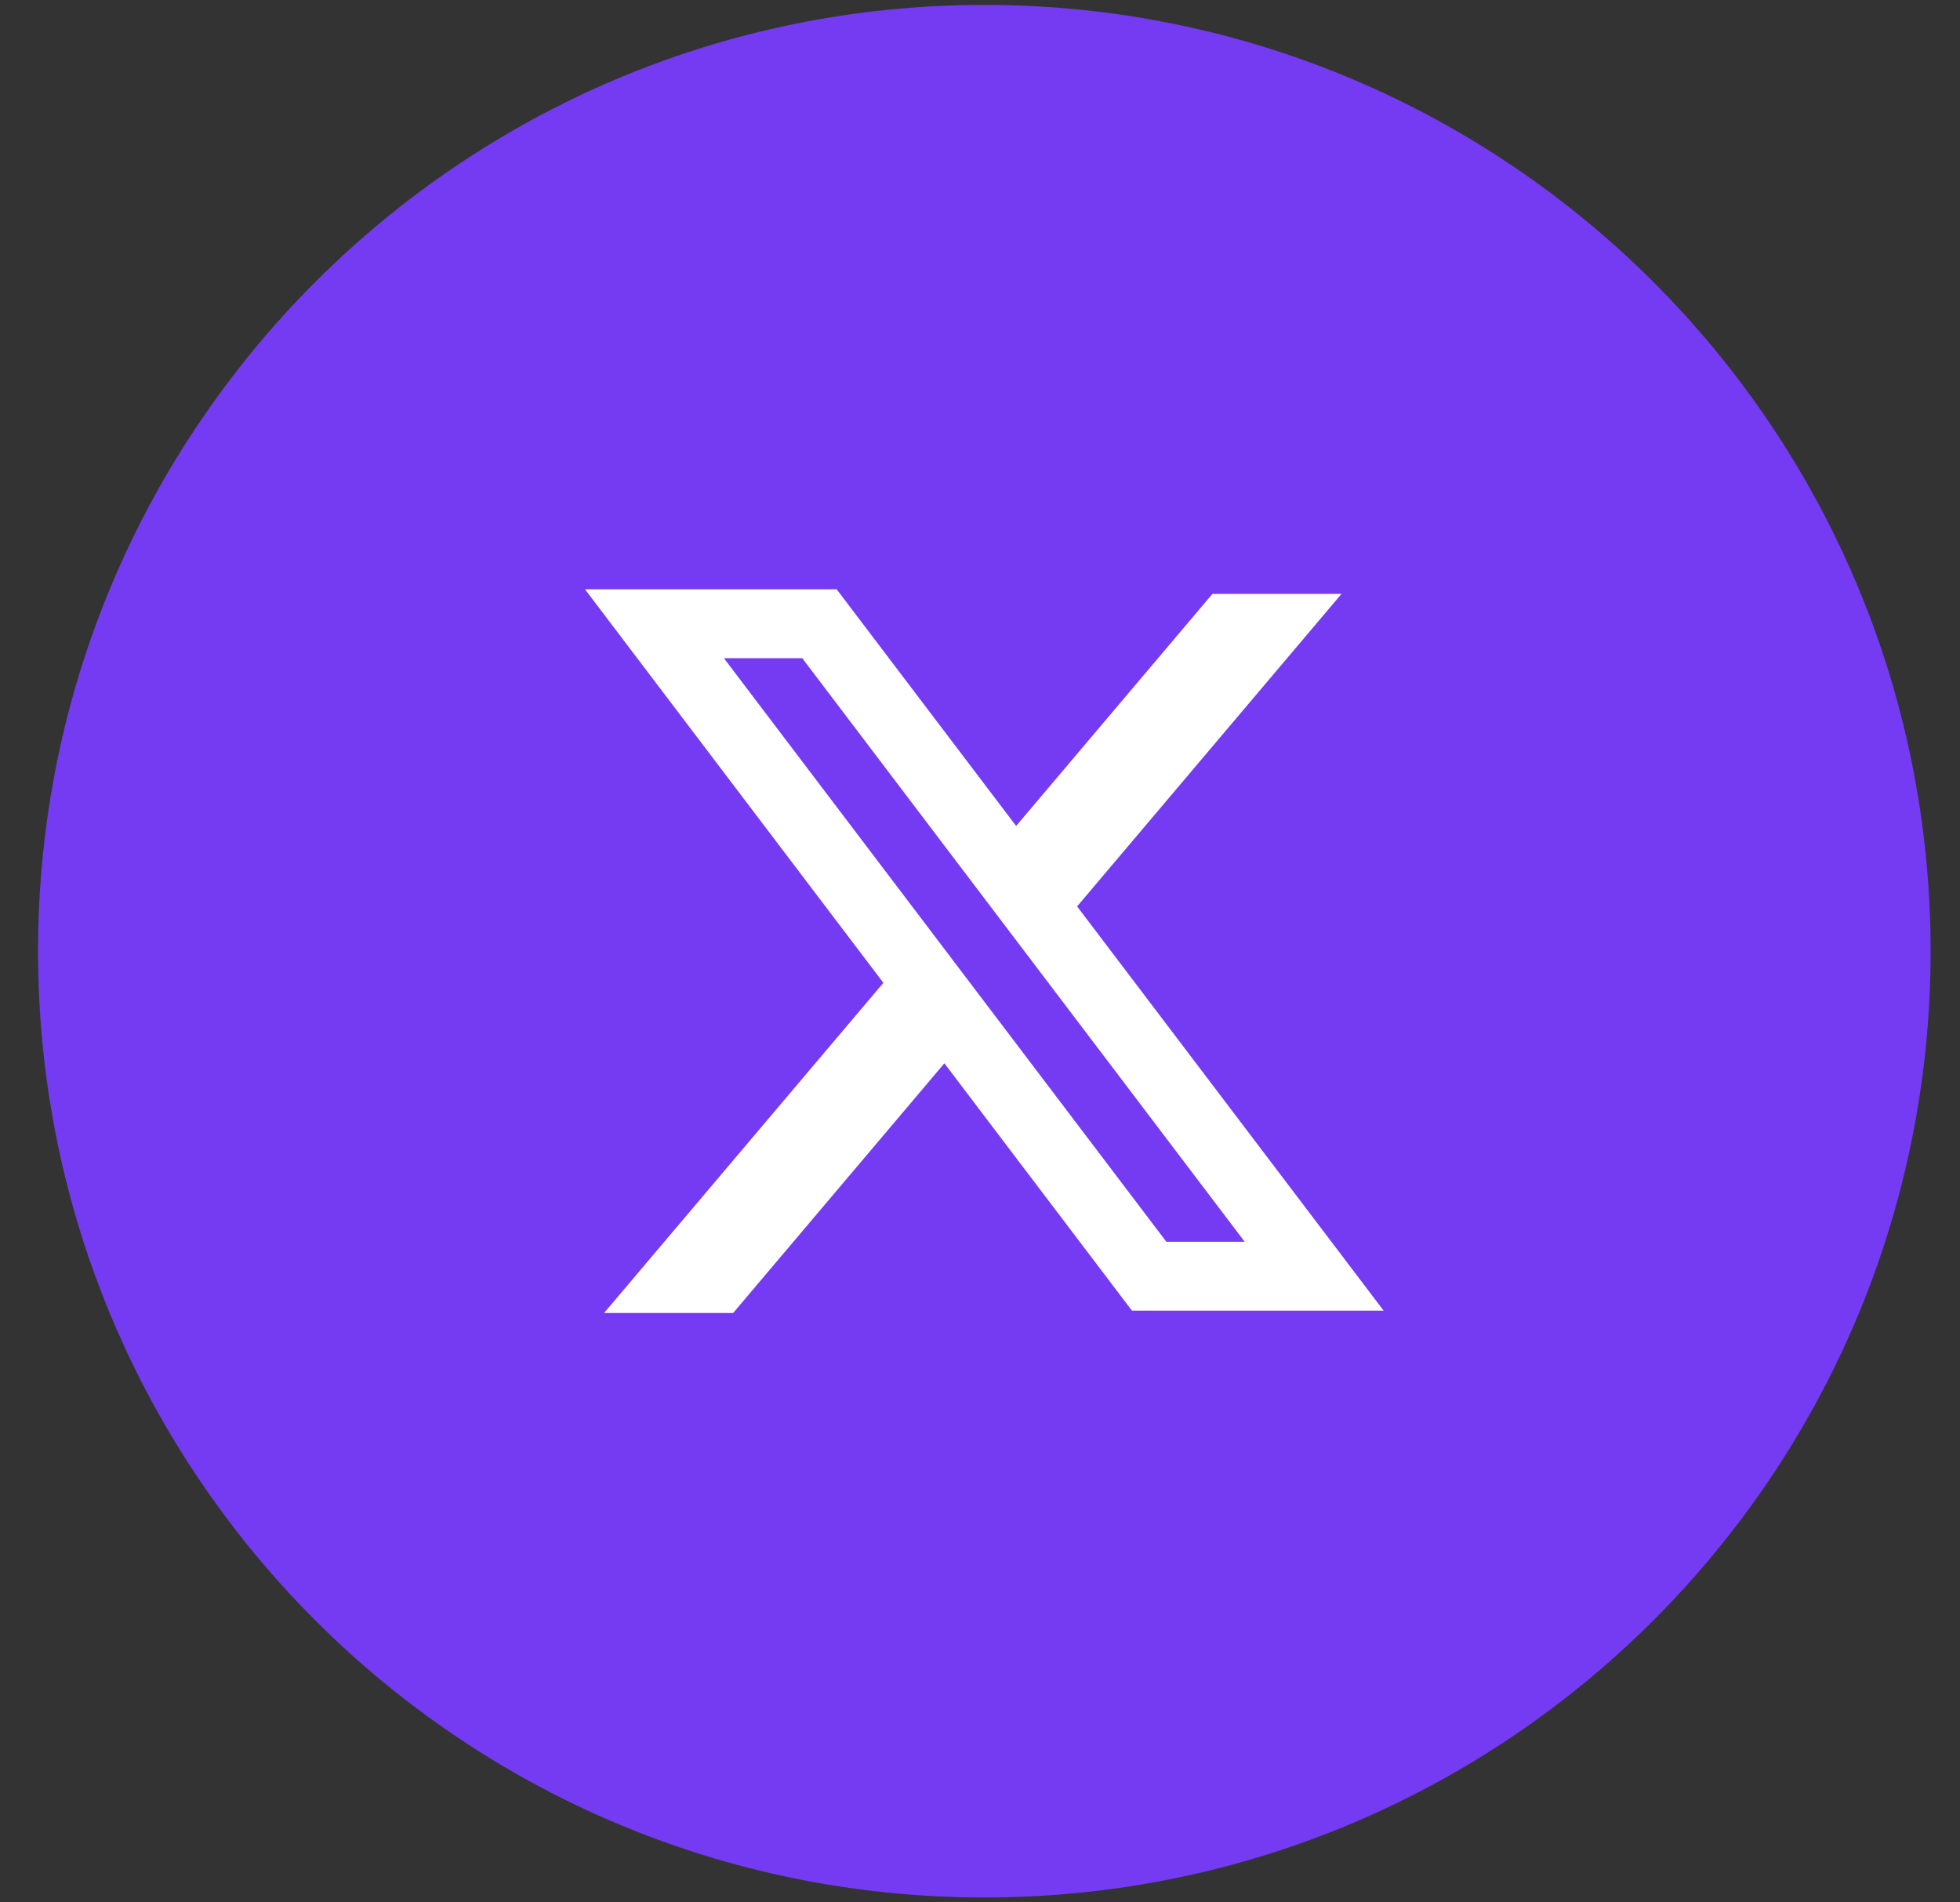
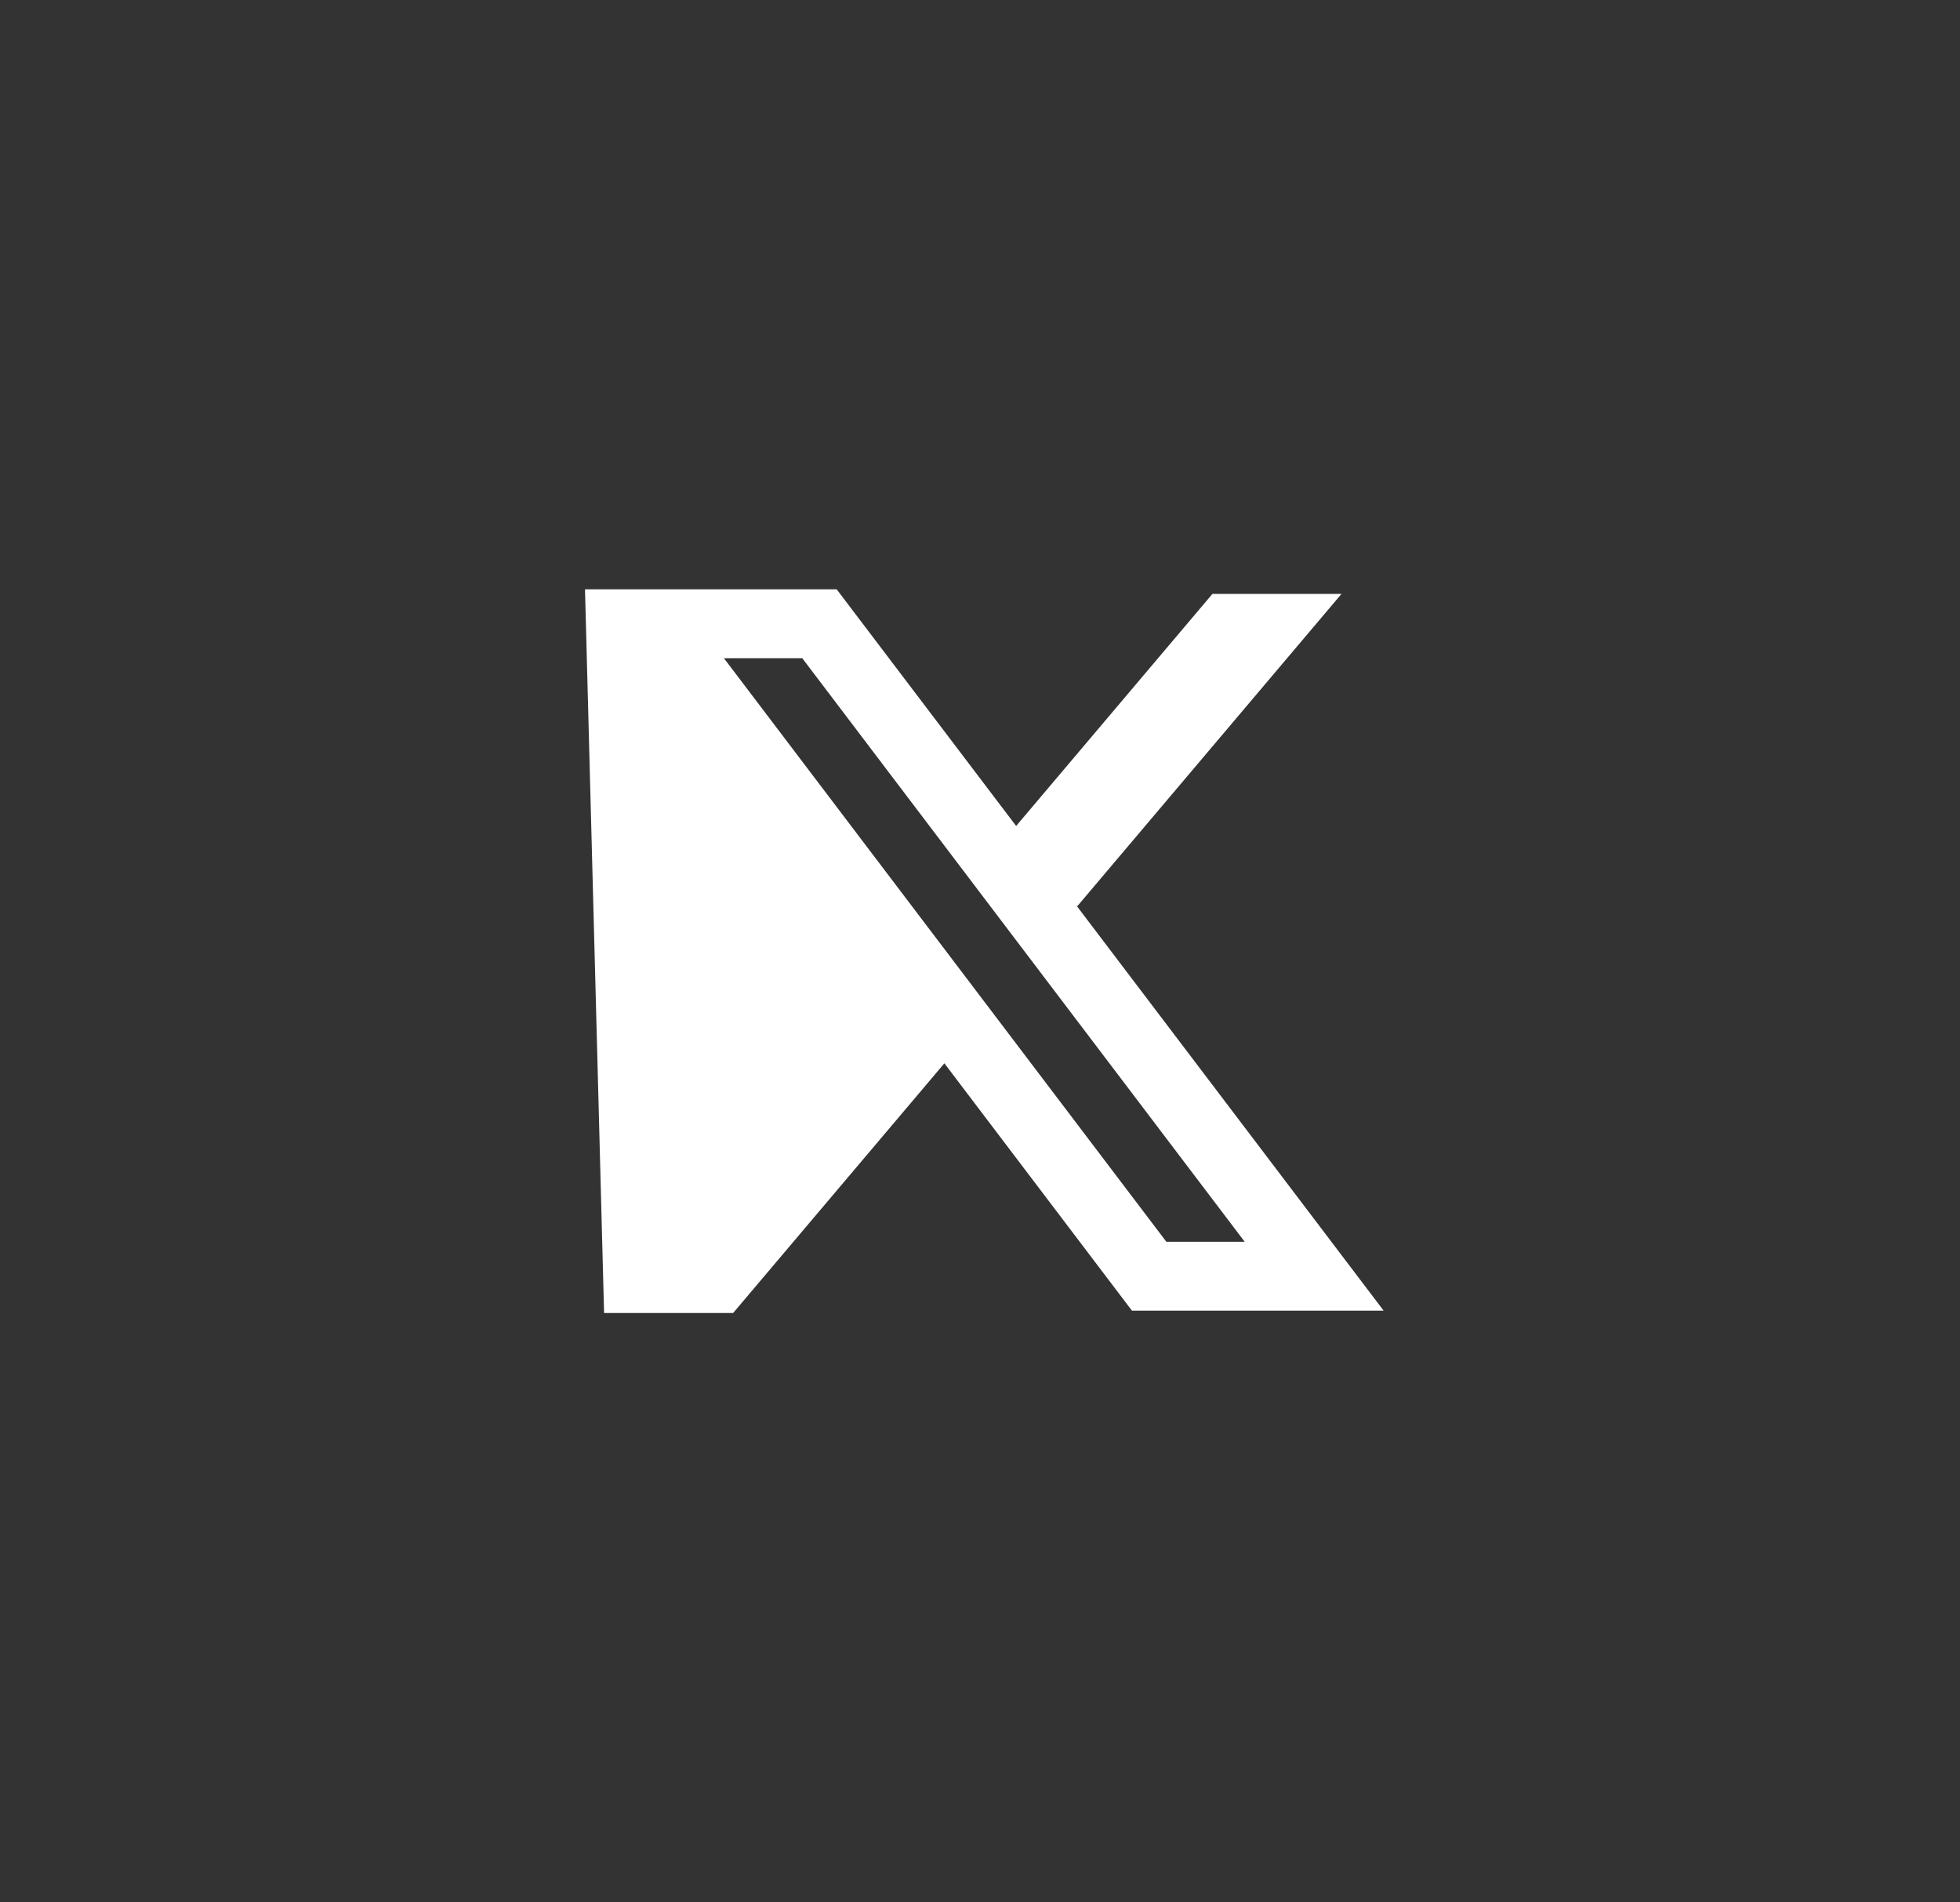
<svg xmlns="http://www.w3.org/2000/svg" width="34" height="33" viewBox="0 0 34 33" fill="none">
  <rect x="0" y="0" width="34" height="33" fill="#333333" stroke="none" />
-   <path d="M0.66 16.5C0.66 7.434 8.009 0.085 17.075 0.085C26.141 0.085 33.49 7.434 33.49 16.5C33.49 25.566 26.141 32.915 17.075 32.915C8.009 32.915 0.66 25.566 0.66 16.5Z" fill="#753BF2" />
-   <path fill-rule="evenodd" clip-rule="evenodd" d="M14.514 10.223H10.148L15.324 17.049L10.479 22.776H12.718L16.382 18.445L19.636 22.736H24.002L18.675 15.711L18.685 15.723L23.271 10.302H21.032L17.627 14.328L14.514 10.223ZM12.558 11.418H13.917L21.592 21.541H20.233L12.558 11.418Z" fill="white" />
+   <path fill-rule="evenodd" clip-rule="evenodd" d="M14.514 10.223H10.148L10.479 22.776H12.718L16.382 18.445L19.636 22.736H24.002L18.675 15.711L18.685 15.723L23.271 10.302H21.032L17.627 14.328L14.514 10.223ZM12.558 11.418H13.917L21.592 21.541H20.233L12.558 11.418Z" fill="white" />
</svg>